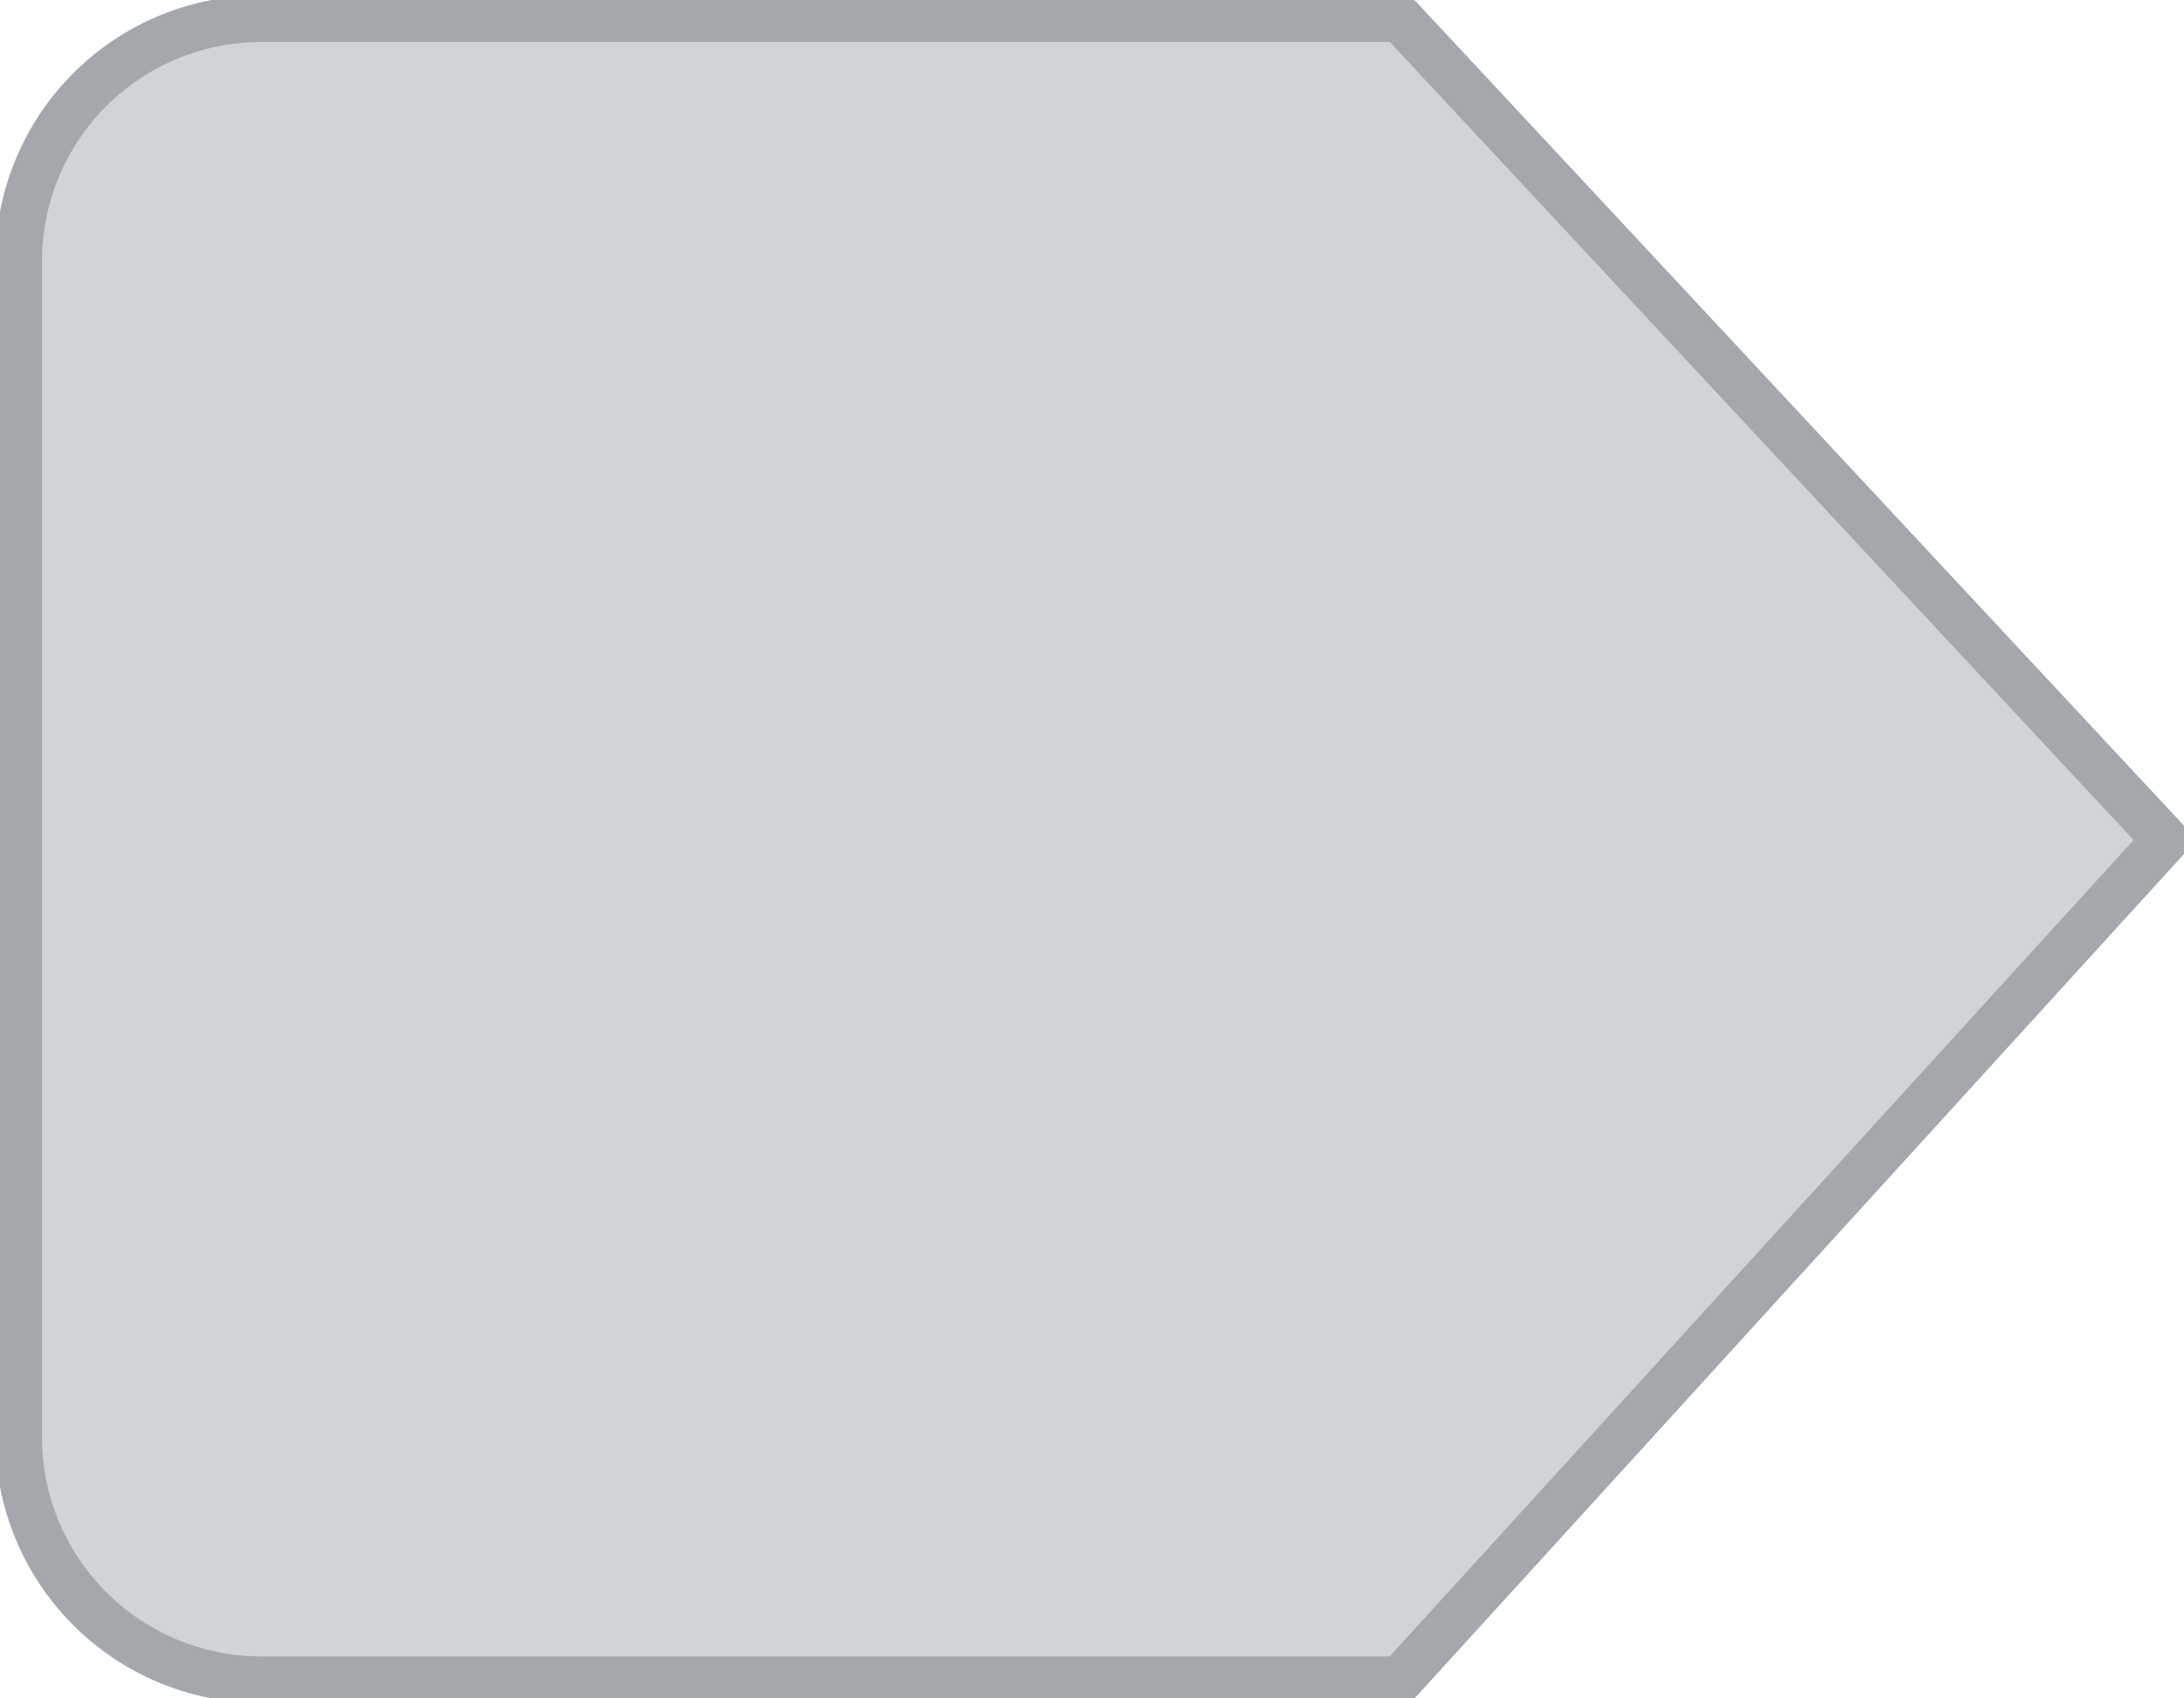
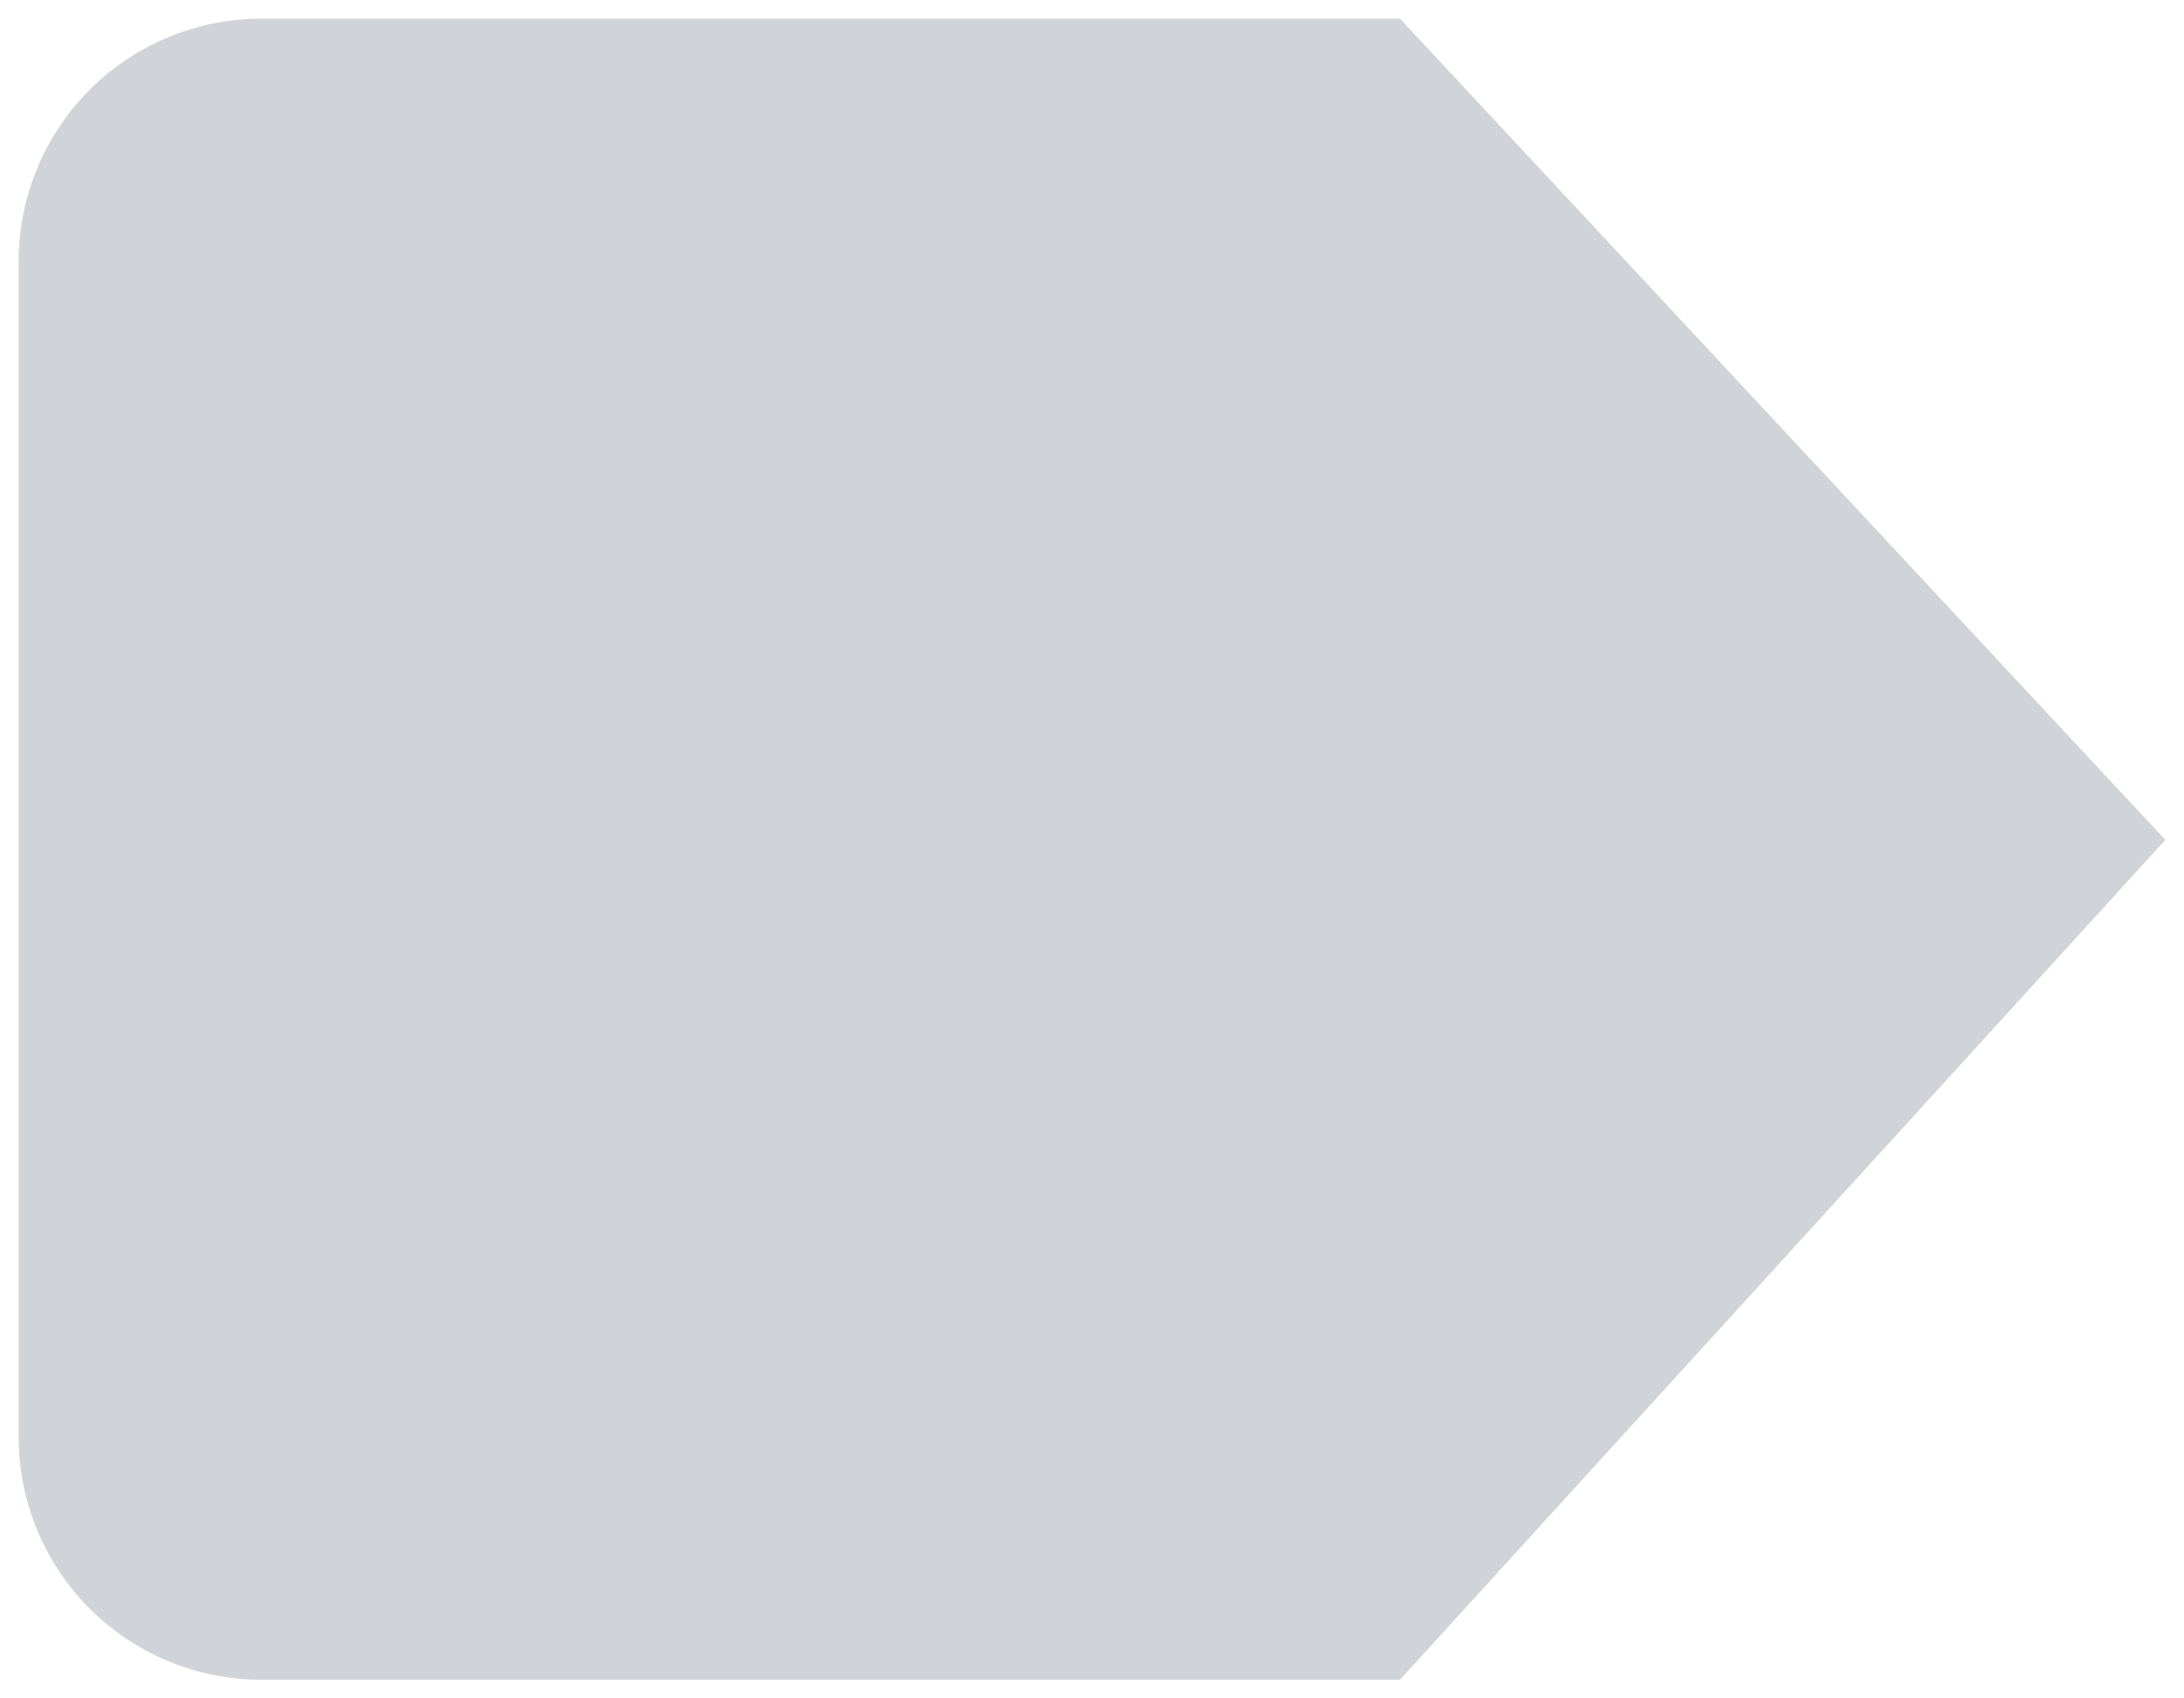
<svg xmlns="http://www.w3.org/2000/svg" viewBox="0 0 11.7 9.1">
  <path d="M7.5.1H1.4A1.3,1.3,0,0,0,.1,1.4V7.7A1.3,1.3,0,0,0,1.4,9H7.5l4.1-4.5Z" style="fill:#d0d4d9" />
-   <path d="M7.5.1H1.4A1.3,1.3,0,0,0,.1,1.4V7.7A1.3,1.3,0,0,0,1.4,9H7.5l4.1-4.5Z" style="fill:none;stroke:#a4a7ab;stroke-linecap:round;stroke-linejoin:round;stroke-width:0.25px" />
</svg>